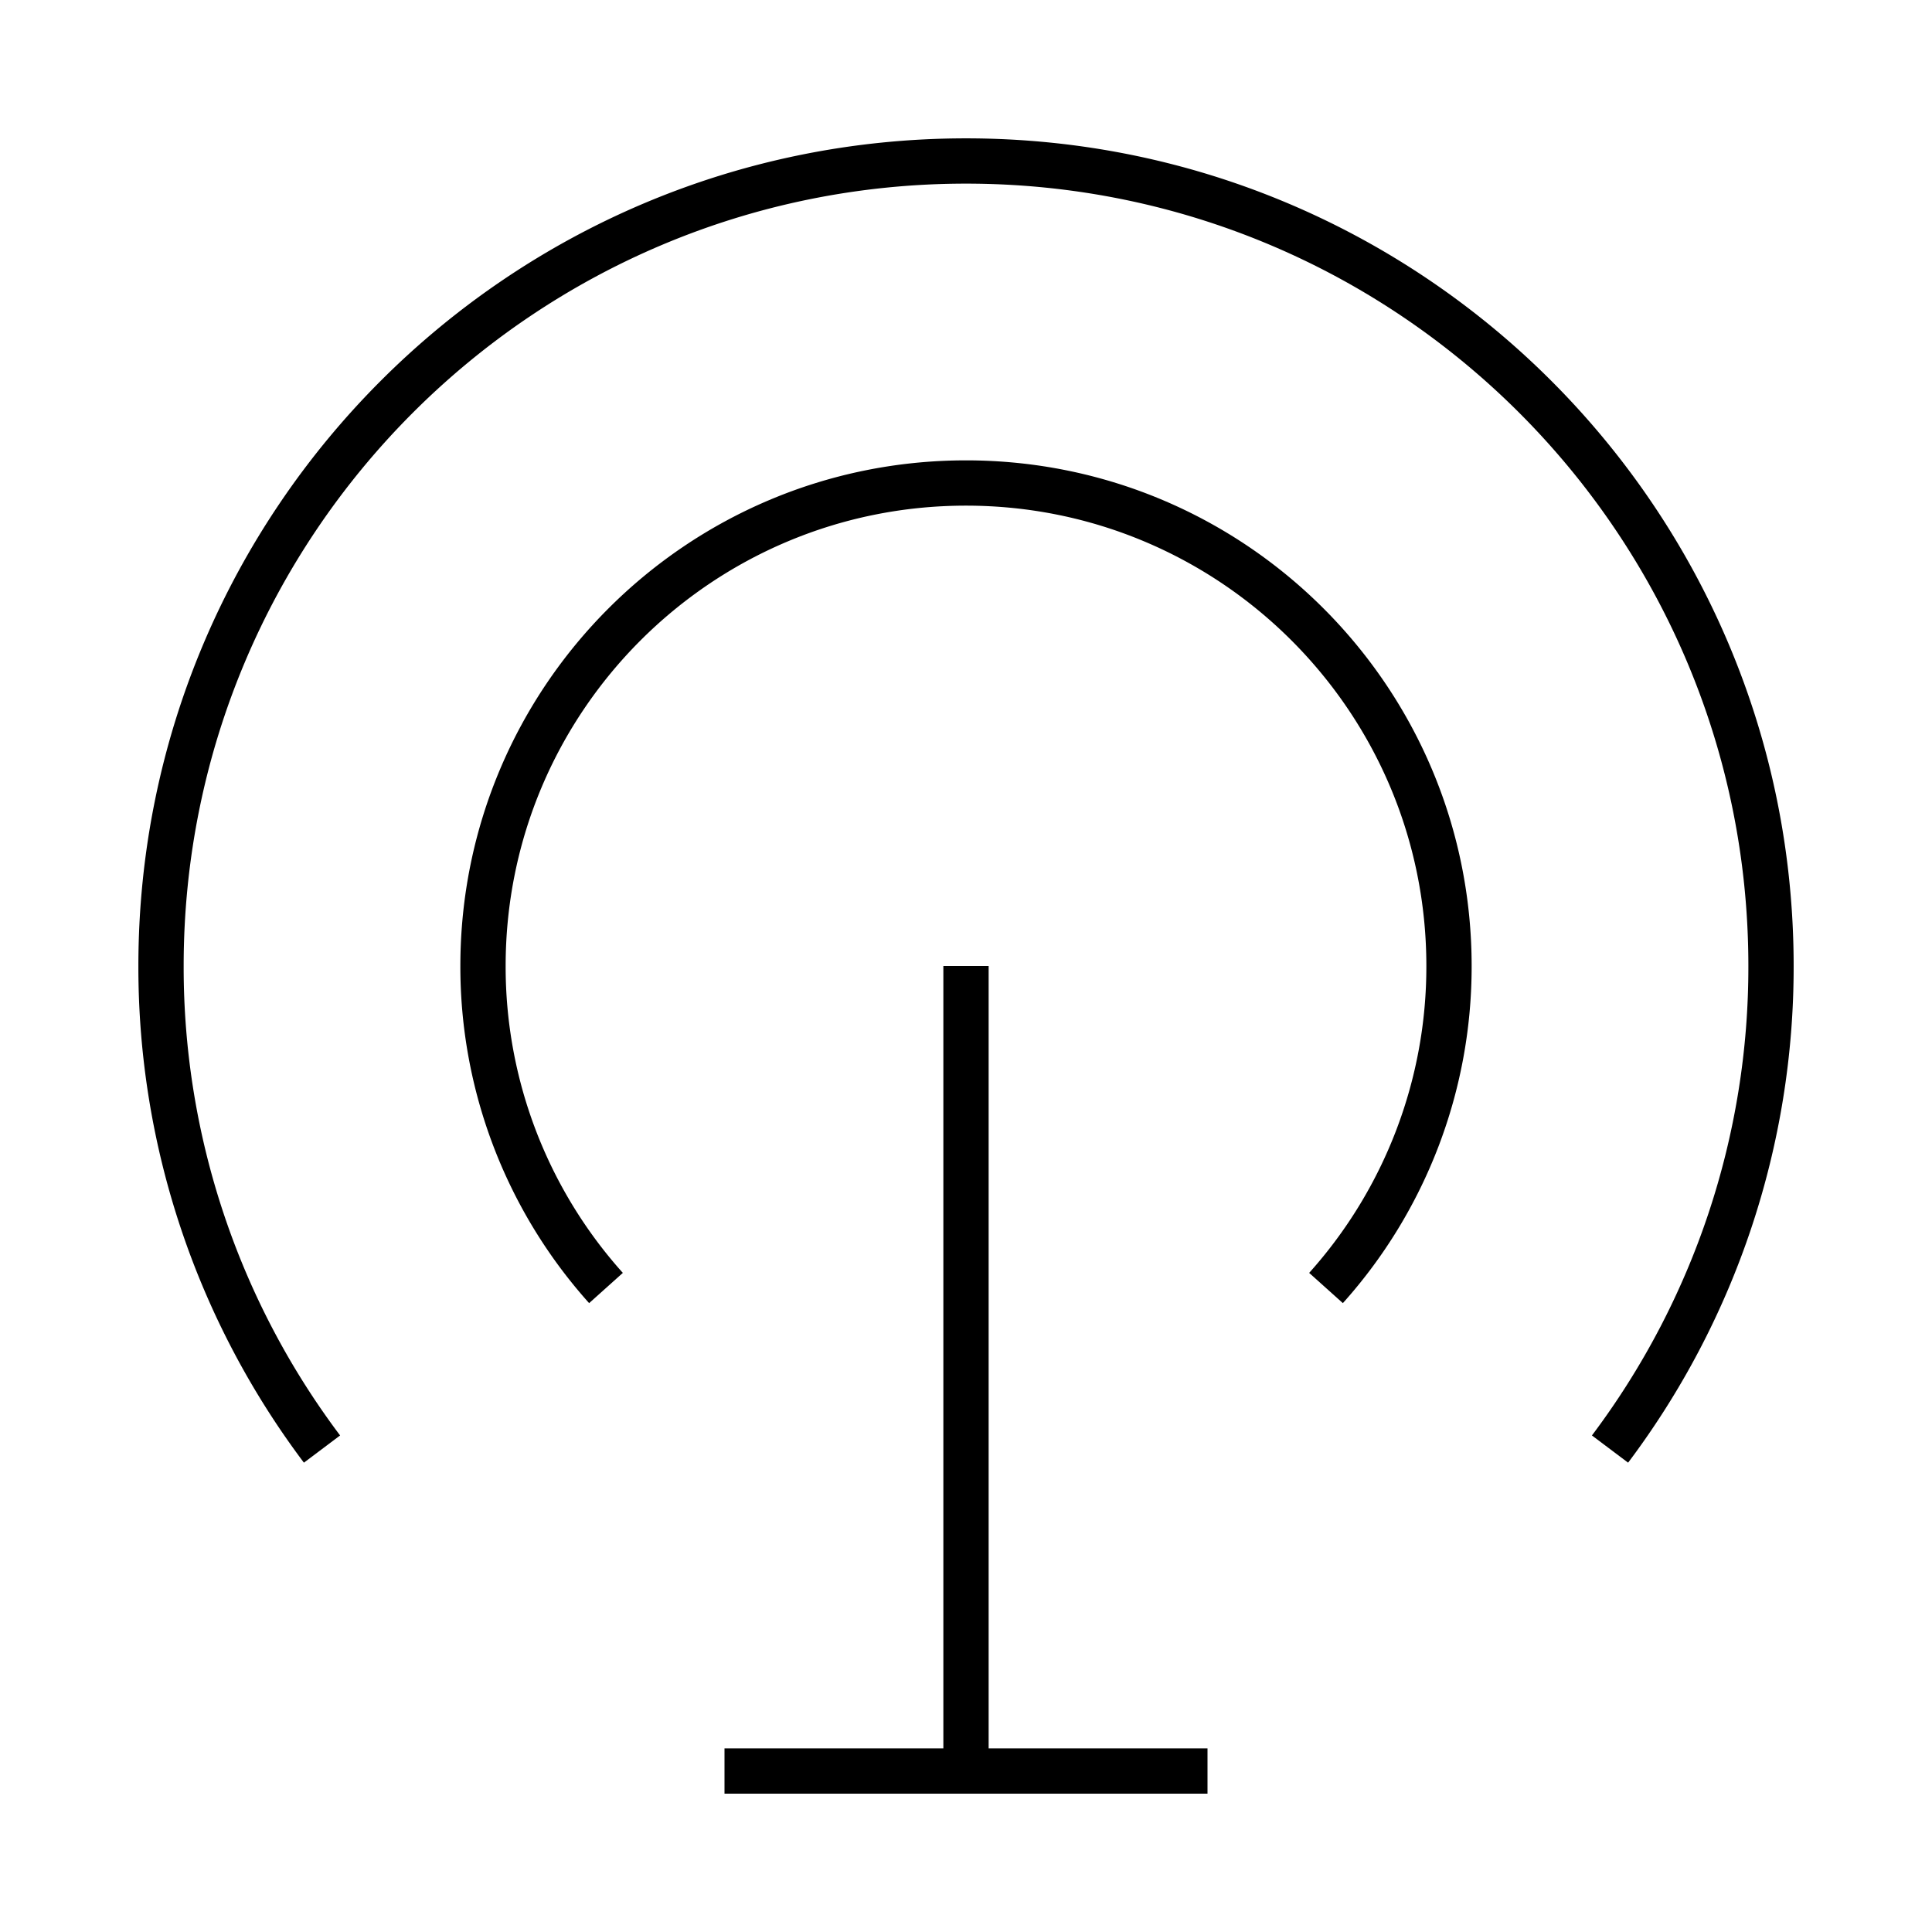
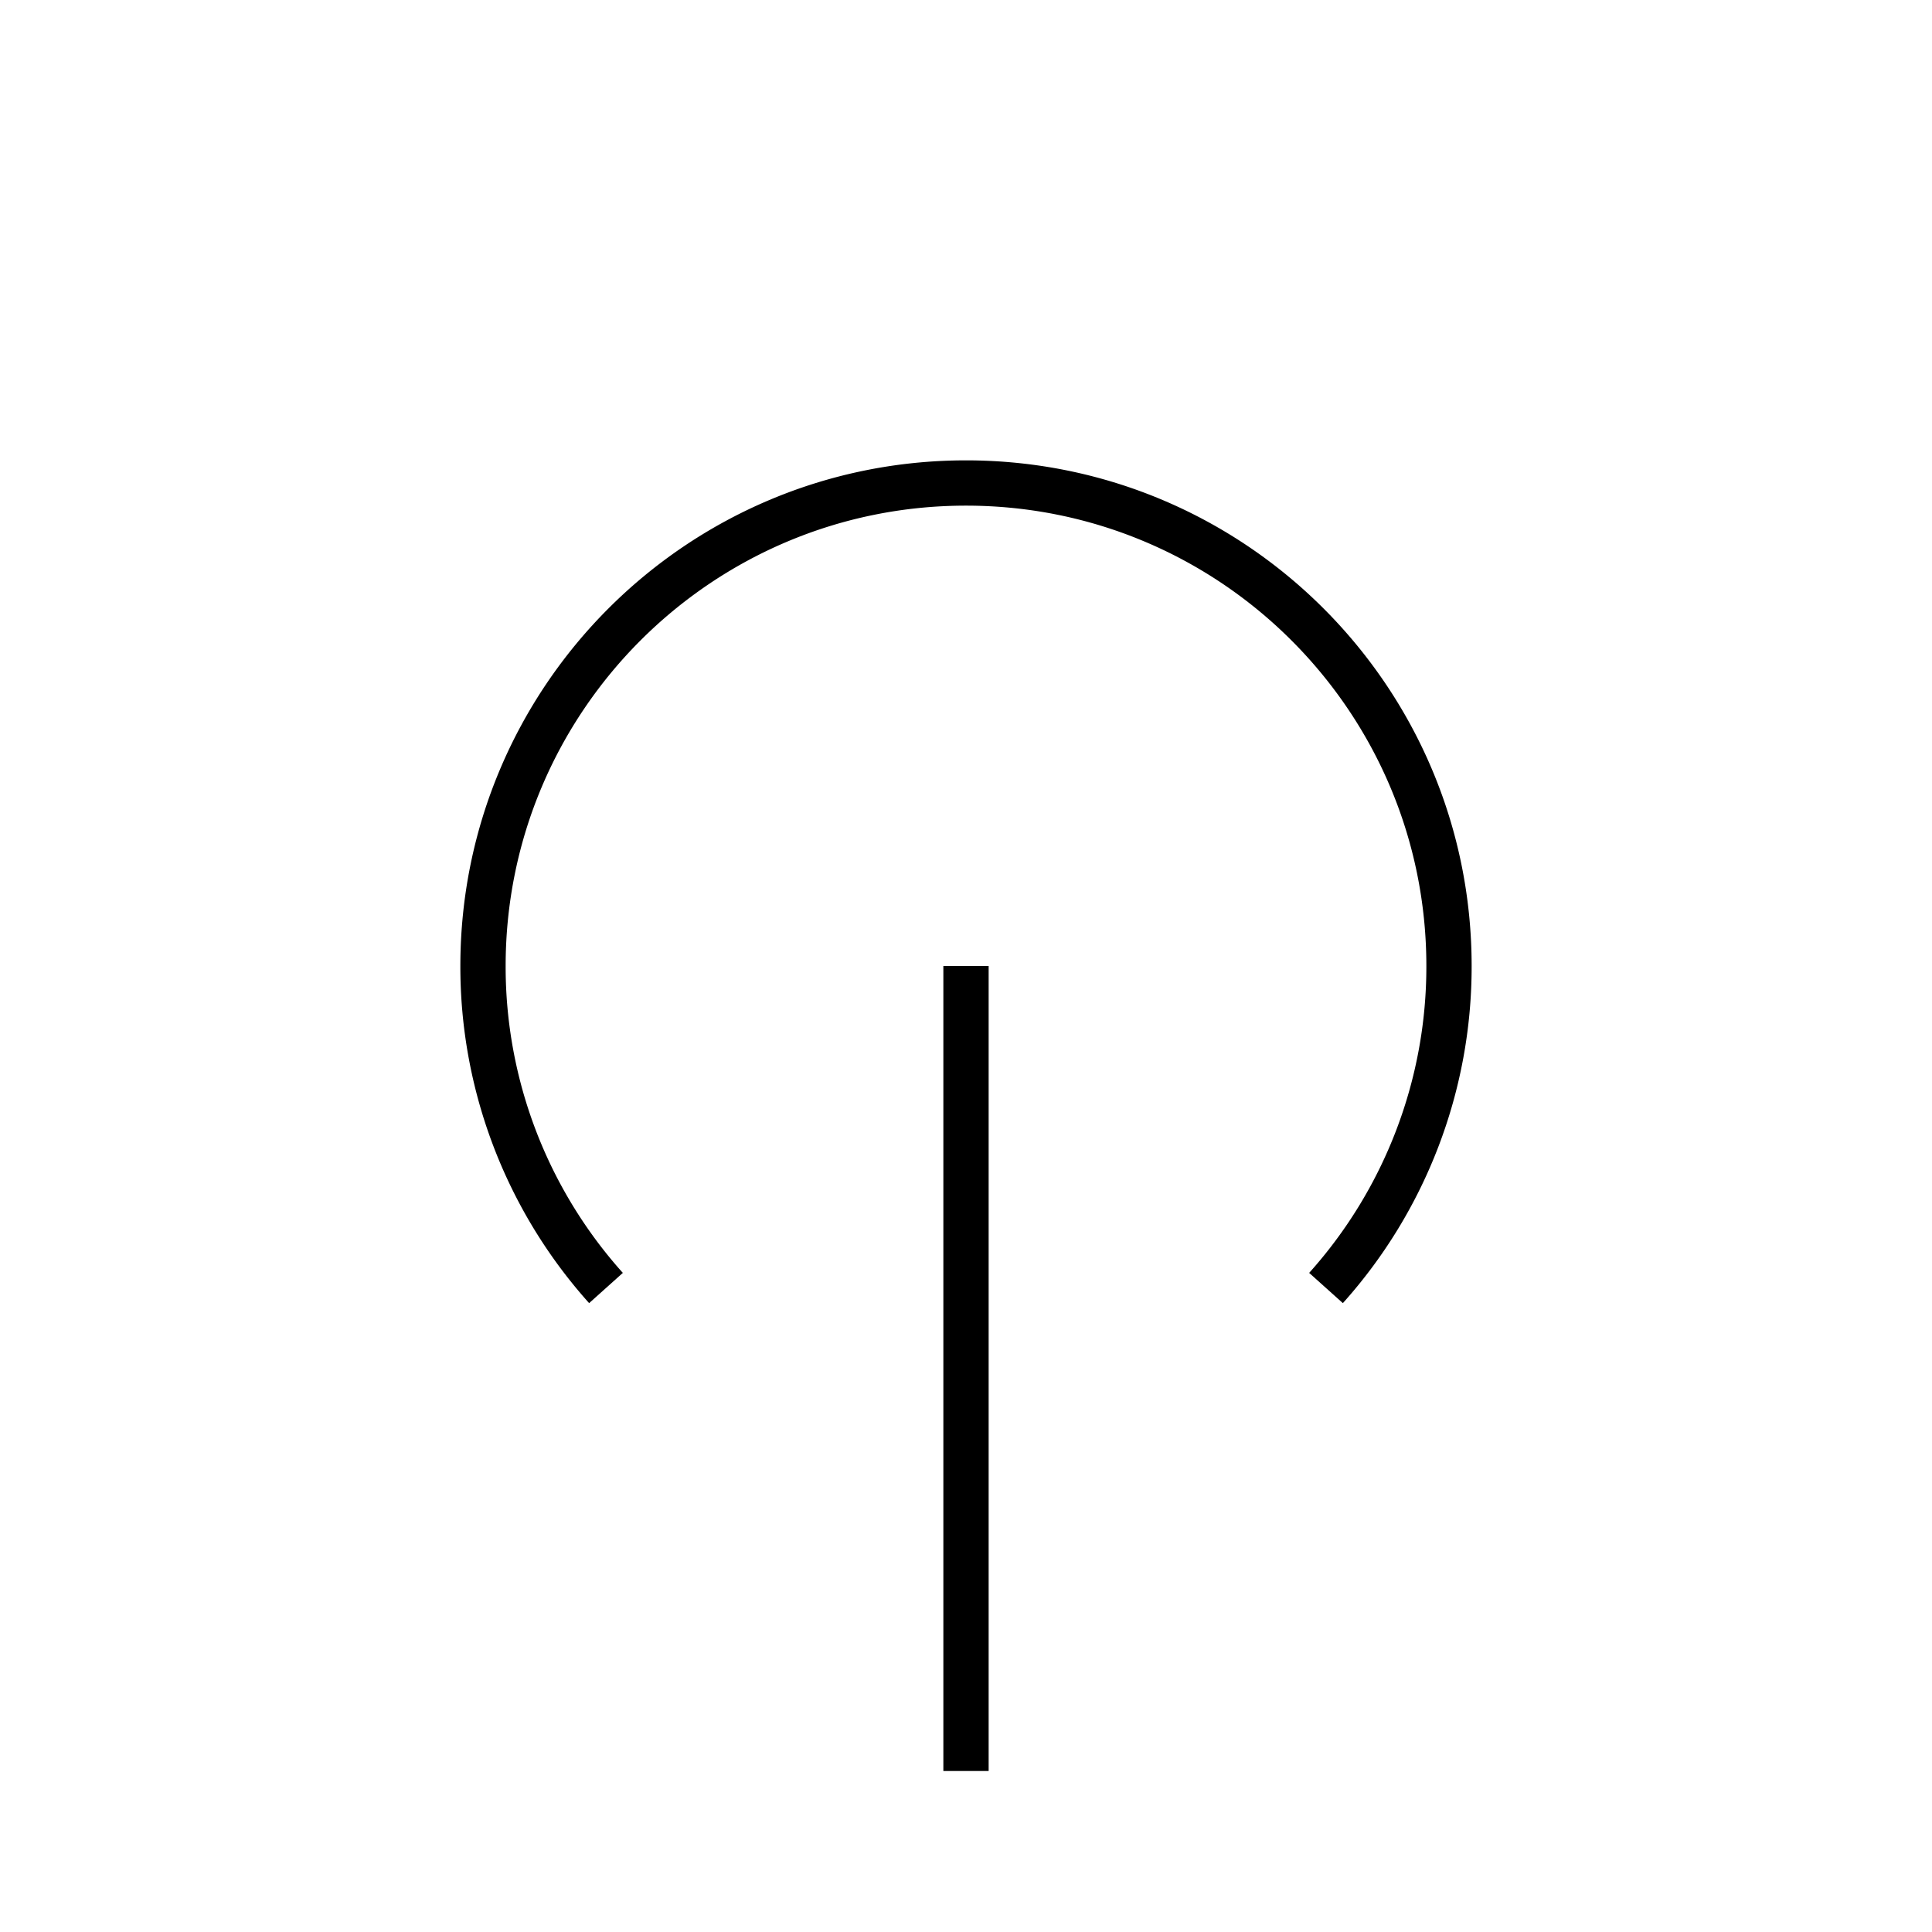
<svg xmlns="http://www.w3.org/2000/svg" width="64" height="64" fill="none">
-   <path stroke="#000" stroke-linejoin="round" stroke-width="1.5" d="M10.667 48.002A26.55 26.55 0 0 1 5.334 32c0-14.728 11.94-26.667 26.667-26.667 14.727 0 26.666 11.94 26.666 26.667a26.55 26.55 0 0 1-5.333 16.002" />
-   <path stroke="#000" stroke-linejoin="round" stroke-width="1.5" d="M20.074 42.667A15.94 15.94 0 0 1 16 32c0-8.837 7.163-16 16-16s16 7.163 16 16a15.94 15.94 0 0 1-4.074 10.667M32 32v26.667m-8 0h16" />
+   <path stroke="#000" stroke-linejoin="round" stroke-width="1.5" d="M20.074 42.667A15.94 15.94 0 0 1 16 32c0-8.837 7.163-16 16-16s16 7.163 16 16a15.94 15.94 0 0 1-4.074 10.667M32 32v26.667m-8 0" />
</svg>